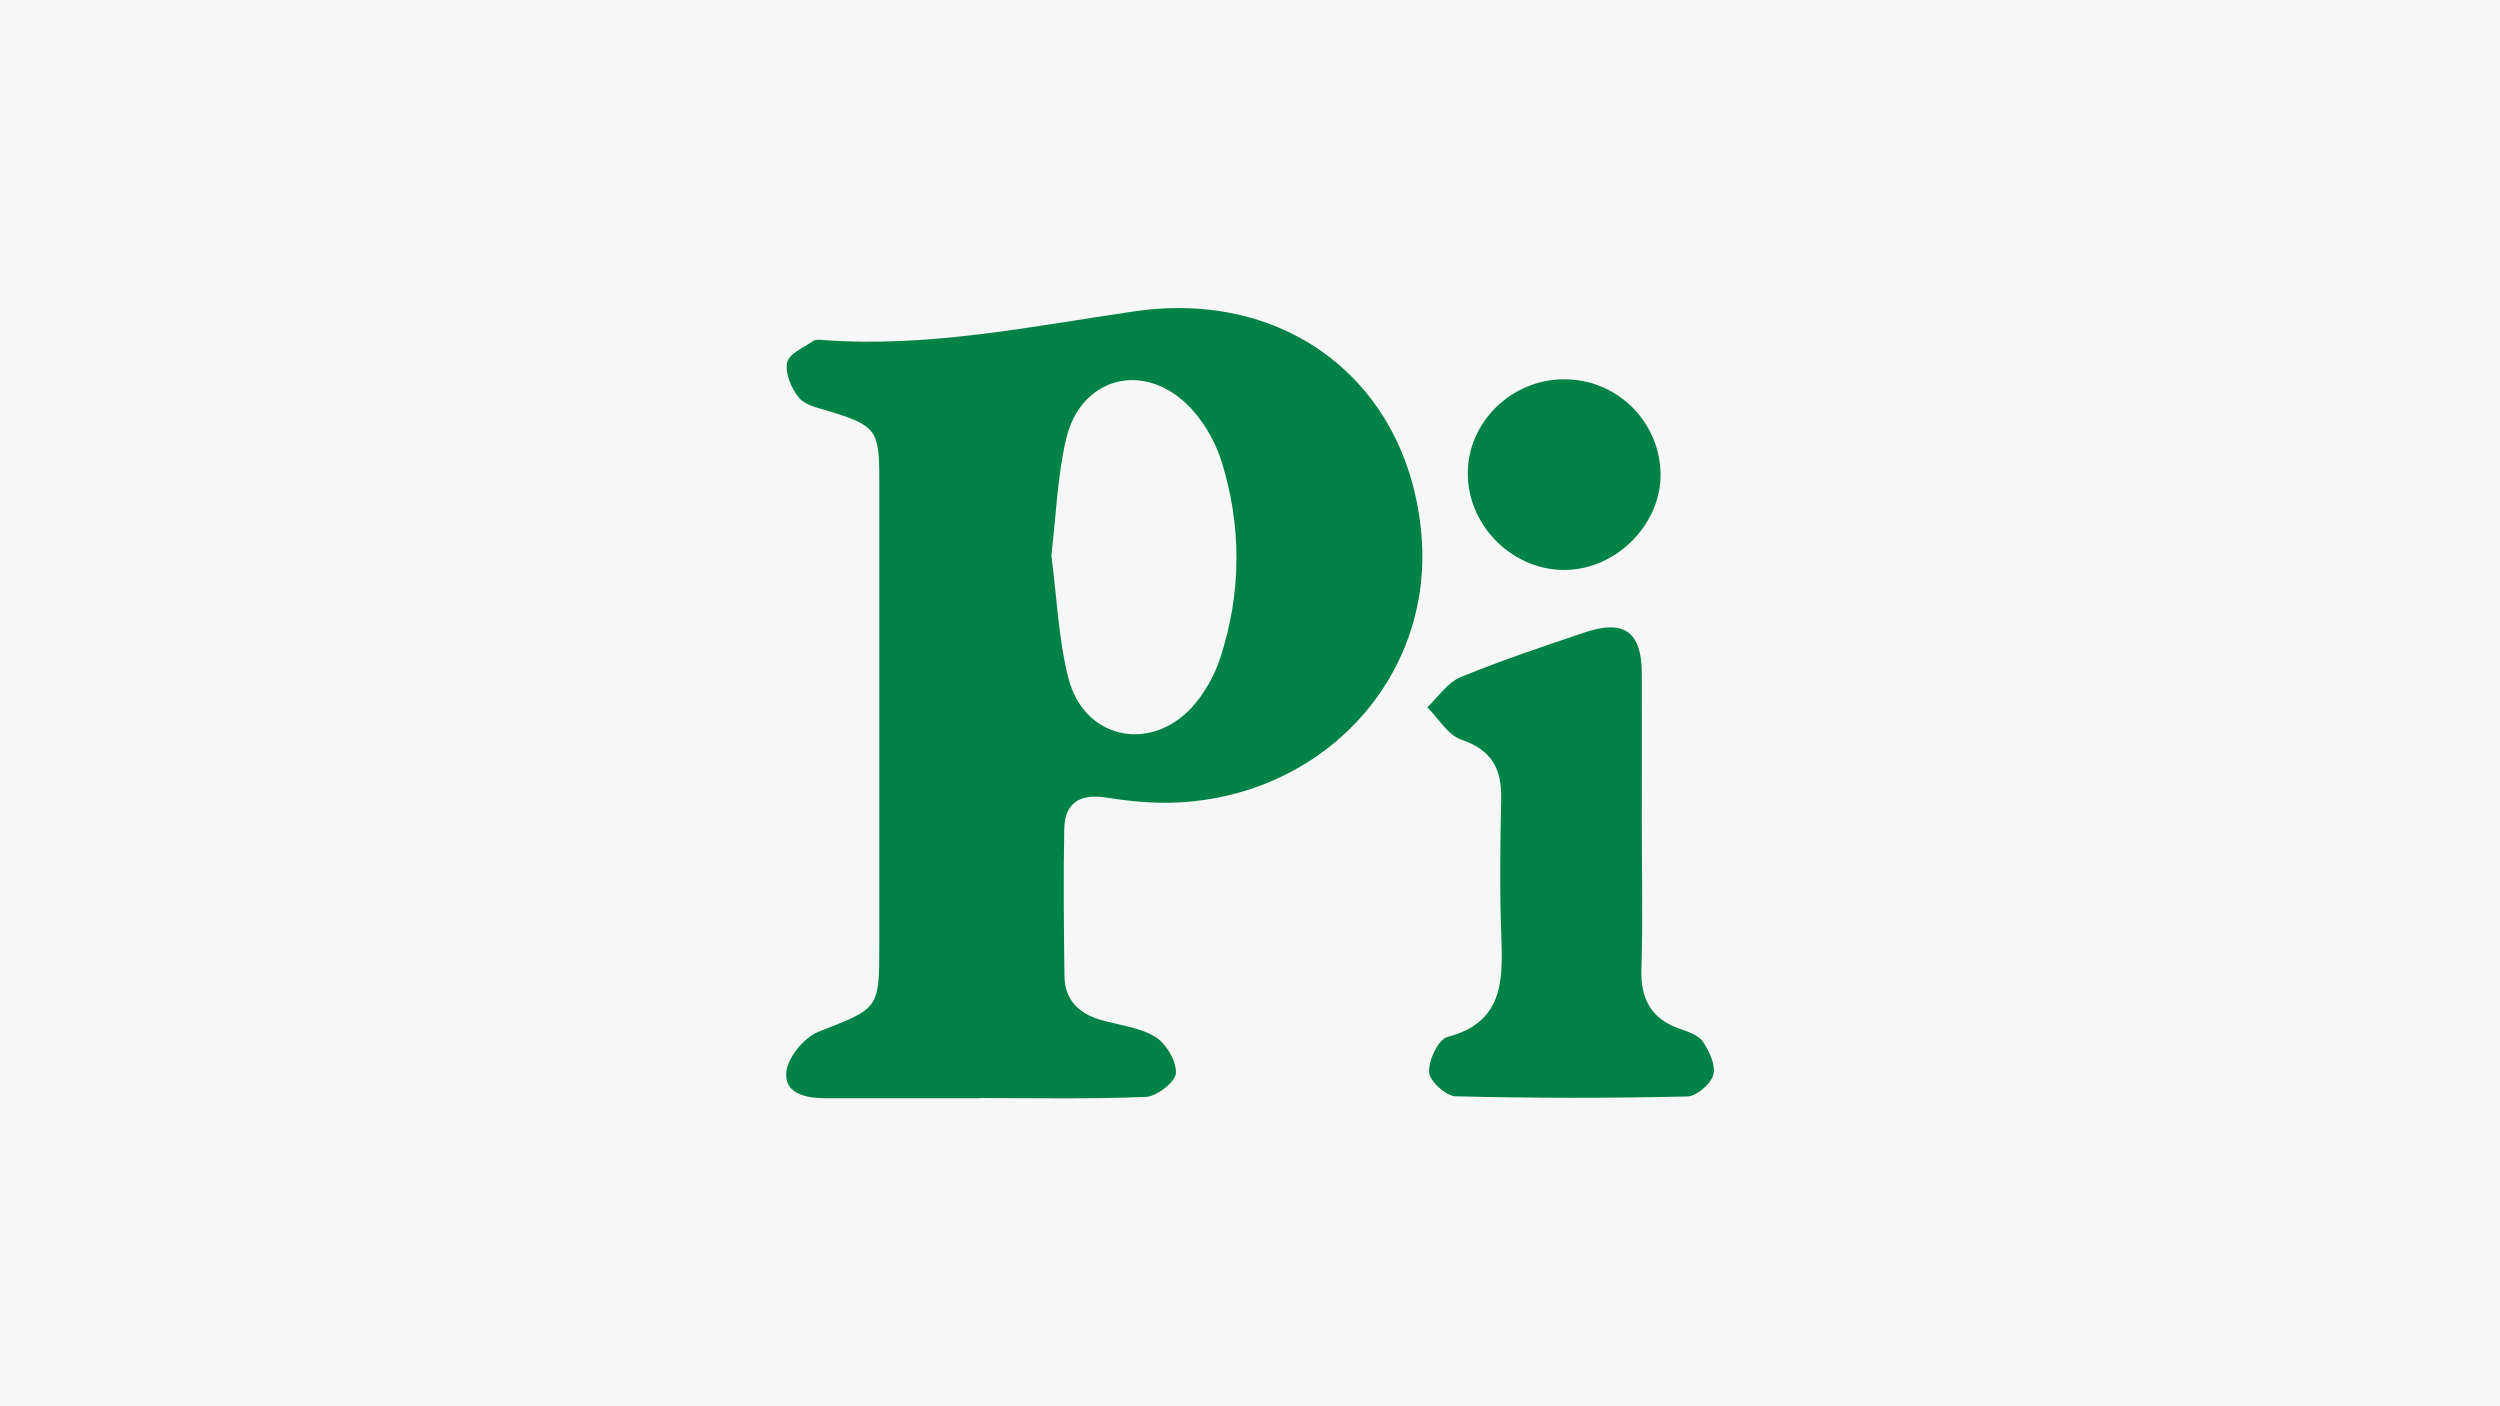
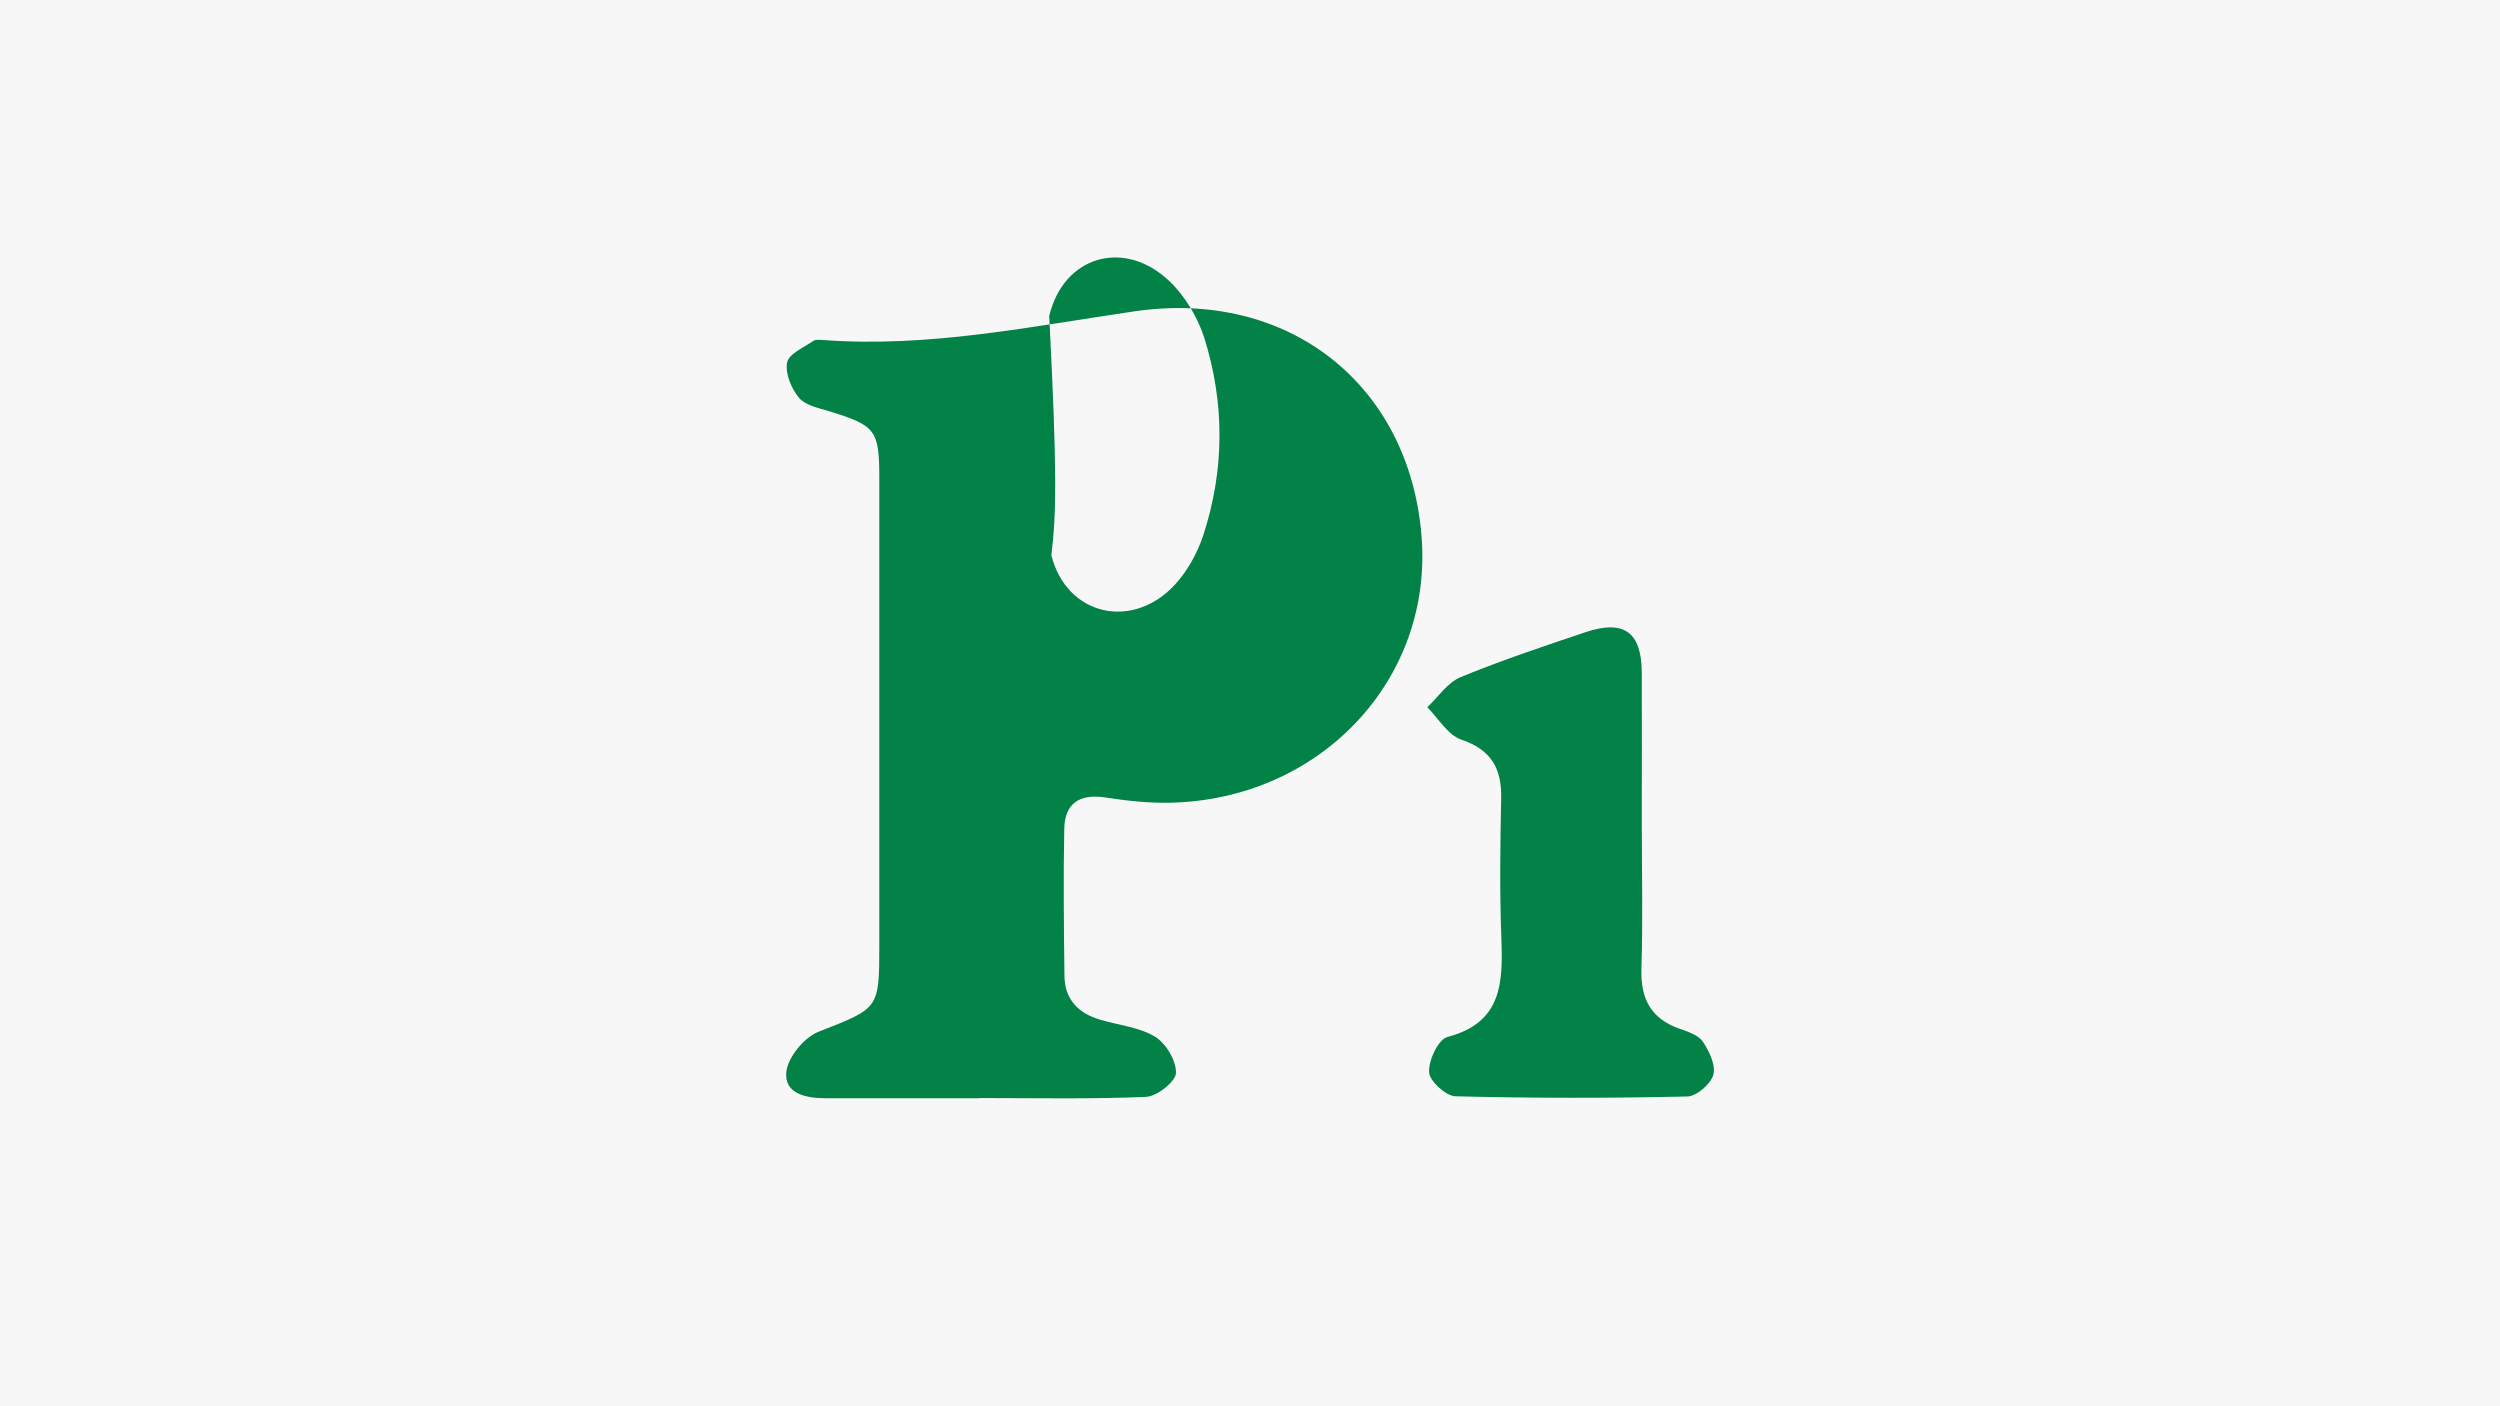
<svg xmlns="http://www.w3.org/2000/svg" id="katman_1" x="0px" y="0px" viewBox="0 0 1280 720" style="enable-background:new 0 0 1280 720;" xml:space="preserve">
  <style type="text/css">	.st0{fill:#F7F7F7;}	.st1{fill:#038247;}</style>
  <rect class="st0" width="1280" height="720" />
  <g>
-     <path class="st1" d="M501.4,562.3c-26.2,0-52.4,0-78.6,0c-9.9,0-21.4-2.2-20.2-13.5c0.8-7.5,9.1-17.6,16.4-20.5  c30.9-12.2,31.2-11.3,31.2-44.3c0-79.7,0-159.5,0-239.2c0-24.7-1.9-26.9-25.5-34.2c-5.5-1.7-12.3-3-15.6-6.9  c-3.9-4.7-7.2-12.5-6.1-18.1c0.9-4.5,8.6-7.7,13.5-11.1c1.2-0.8,3.4-0.5,5.1-0.4c53.9,4,106.4-7,159.3-14.7  c78.9-11.5,140.5,37.5,146.9,114.7c6.2,73.7-51.8,135.4-129,136.9c-10.9,0.2-22-1-32.9-2.7c-13.2-2-20.8,3-21,16.2  c-0.5,25-0.2,50,0.1,75.1c0.1,12.1,7.1,19.2,18.3,22.5c9.5,2.8,20,3.8,28.1,8.7c5.6,3.4,10.9,12.3,10.7,18.6  c-0.2,4.4-9.7,11.9-15.2,12.2c-28.5,1.2-57,0.6-85.5,0.6C501.4,562.2,501.4,562.3,501.4,562.3z M538.3,284.3  c2.7,20.4,3.5,42.1,8.7,62.8c7.8,31,41.6,38.6,63.3,15c6.4-7,11.5-16.2,14.5-25.3c10.9-33.4,11-67.6,0.5-101  c-3.4-10.6-9.9-21.5-17.9-29.1c-23.1-21.9-54.2-12.9-61.5,17.9C541.4,243.5,540.8,263.5,538.3,284.3z" />
+     <path class="st1" d="M501.4,562.3c-26.2,0-52.4,0-78.6,0c-9.9,0-21.4-2.2-20.2-13.5c0.8-7.5,9.1-17.6,16.4-20.5  c30.9-12.2,31.2-11.3,31.2-44.3c0-79.7,0-159.5,0-239.2c0-24.7-1.9-26.9-25.5-34.2c-5.5-1.7-12.3-3-15.6-6.9  c-3.9-4.7-7.2-12.5-6.1-18.1c0.9-4.5,8.6-7.7,13.5-11.1c1.2-0.8,3.4-0.5,5.1-0.4c53.9,4,106.4-7,159.3-14.7  c78.9-11.5,140.5,37.5,146.9,114.7c6.2,73.7-51.8,135.4-129,136.9c-10.9,0.2-22-1-32.9-2.7c-13.2-2-20.8,3-21,16.2  c-0.5,25-0.2,50,0.1,75.1c0.1,12.1,7.1,19.2,18.3,22.5c9.5,2.8,20,3.8,28.1,8.7c5.6,3.4,10.9,12.3,10.7,18.6  c-0.2,4.4-9.7,11.9-15.2,12.2c-28.5,1.2-57,0.6-85.5,0.6C501.4,562.2,501.4,562.3,501.4,562.3z M538.3,284.3  c7.8,31,41.6,38.6,63.3,15c6.4-7,11.5-16.2,14.5-25.3c10.9-33.4,11-67.6,0.5-101  c-3.4-10.6-9.9-21.5-17.9-29.1c-23.1-21.9-54.2-12.9-61.5,17.9C541.4,243.5,540.8,263.5,538.3,284.3z" />
    <path class="st1" d="M840.6,420.9c0,25,0.6,50.1-0.2,75.1c-0.5,15.4,4.9,25.7,19.8,30.8c4.3,1.5,9.6,3.3,11.8,6.7  c3.2,4.9,6.6,12,5.2,16.9c-1.4,4.7-8.6,10.9-13.3,11c-39.5,0.9-79.1,0.9-118.7-0.1c-4.9-0.1-13.4-7.9-13.5-12.4  c-0.3-6.1,4.7-16.8,9.5-18c28-7.4,28.3-27.9,27.5-50.5c-0.9-23.8-0.6-47.7-0.1-71.6c0.3-15.3-5-24.9-20.4-30.1  c-6.9-2.4-11.7-10.8-17.4-16.6c5.6-5.3,10.3-12.6,17-15.4c20.9-8.6,42.5-15.8,63.9-23c19.7-6.6,28.7-0.2,28.9,20.5  C840.7,369.7,840.6,395.3,840.6,420.9z" />
-     <path class="st1" d="M800.5,194.2c27-0.2,48.9,21,49.7,47.8c0.7,25.8-22,49.2-48.2,49.8c-27,0.7-50.4-22.2-50.5-49.2  C751.4,216.3,773.6,194.4,800.5,194.2z" />
  </g>
</svg>